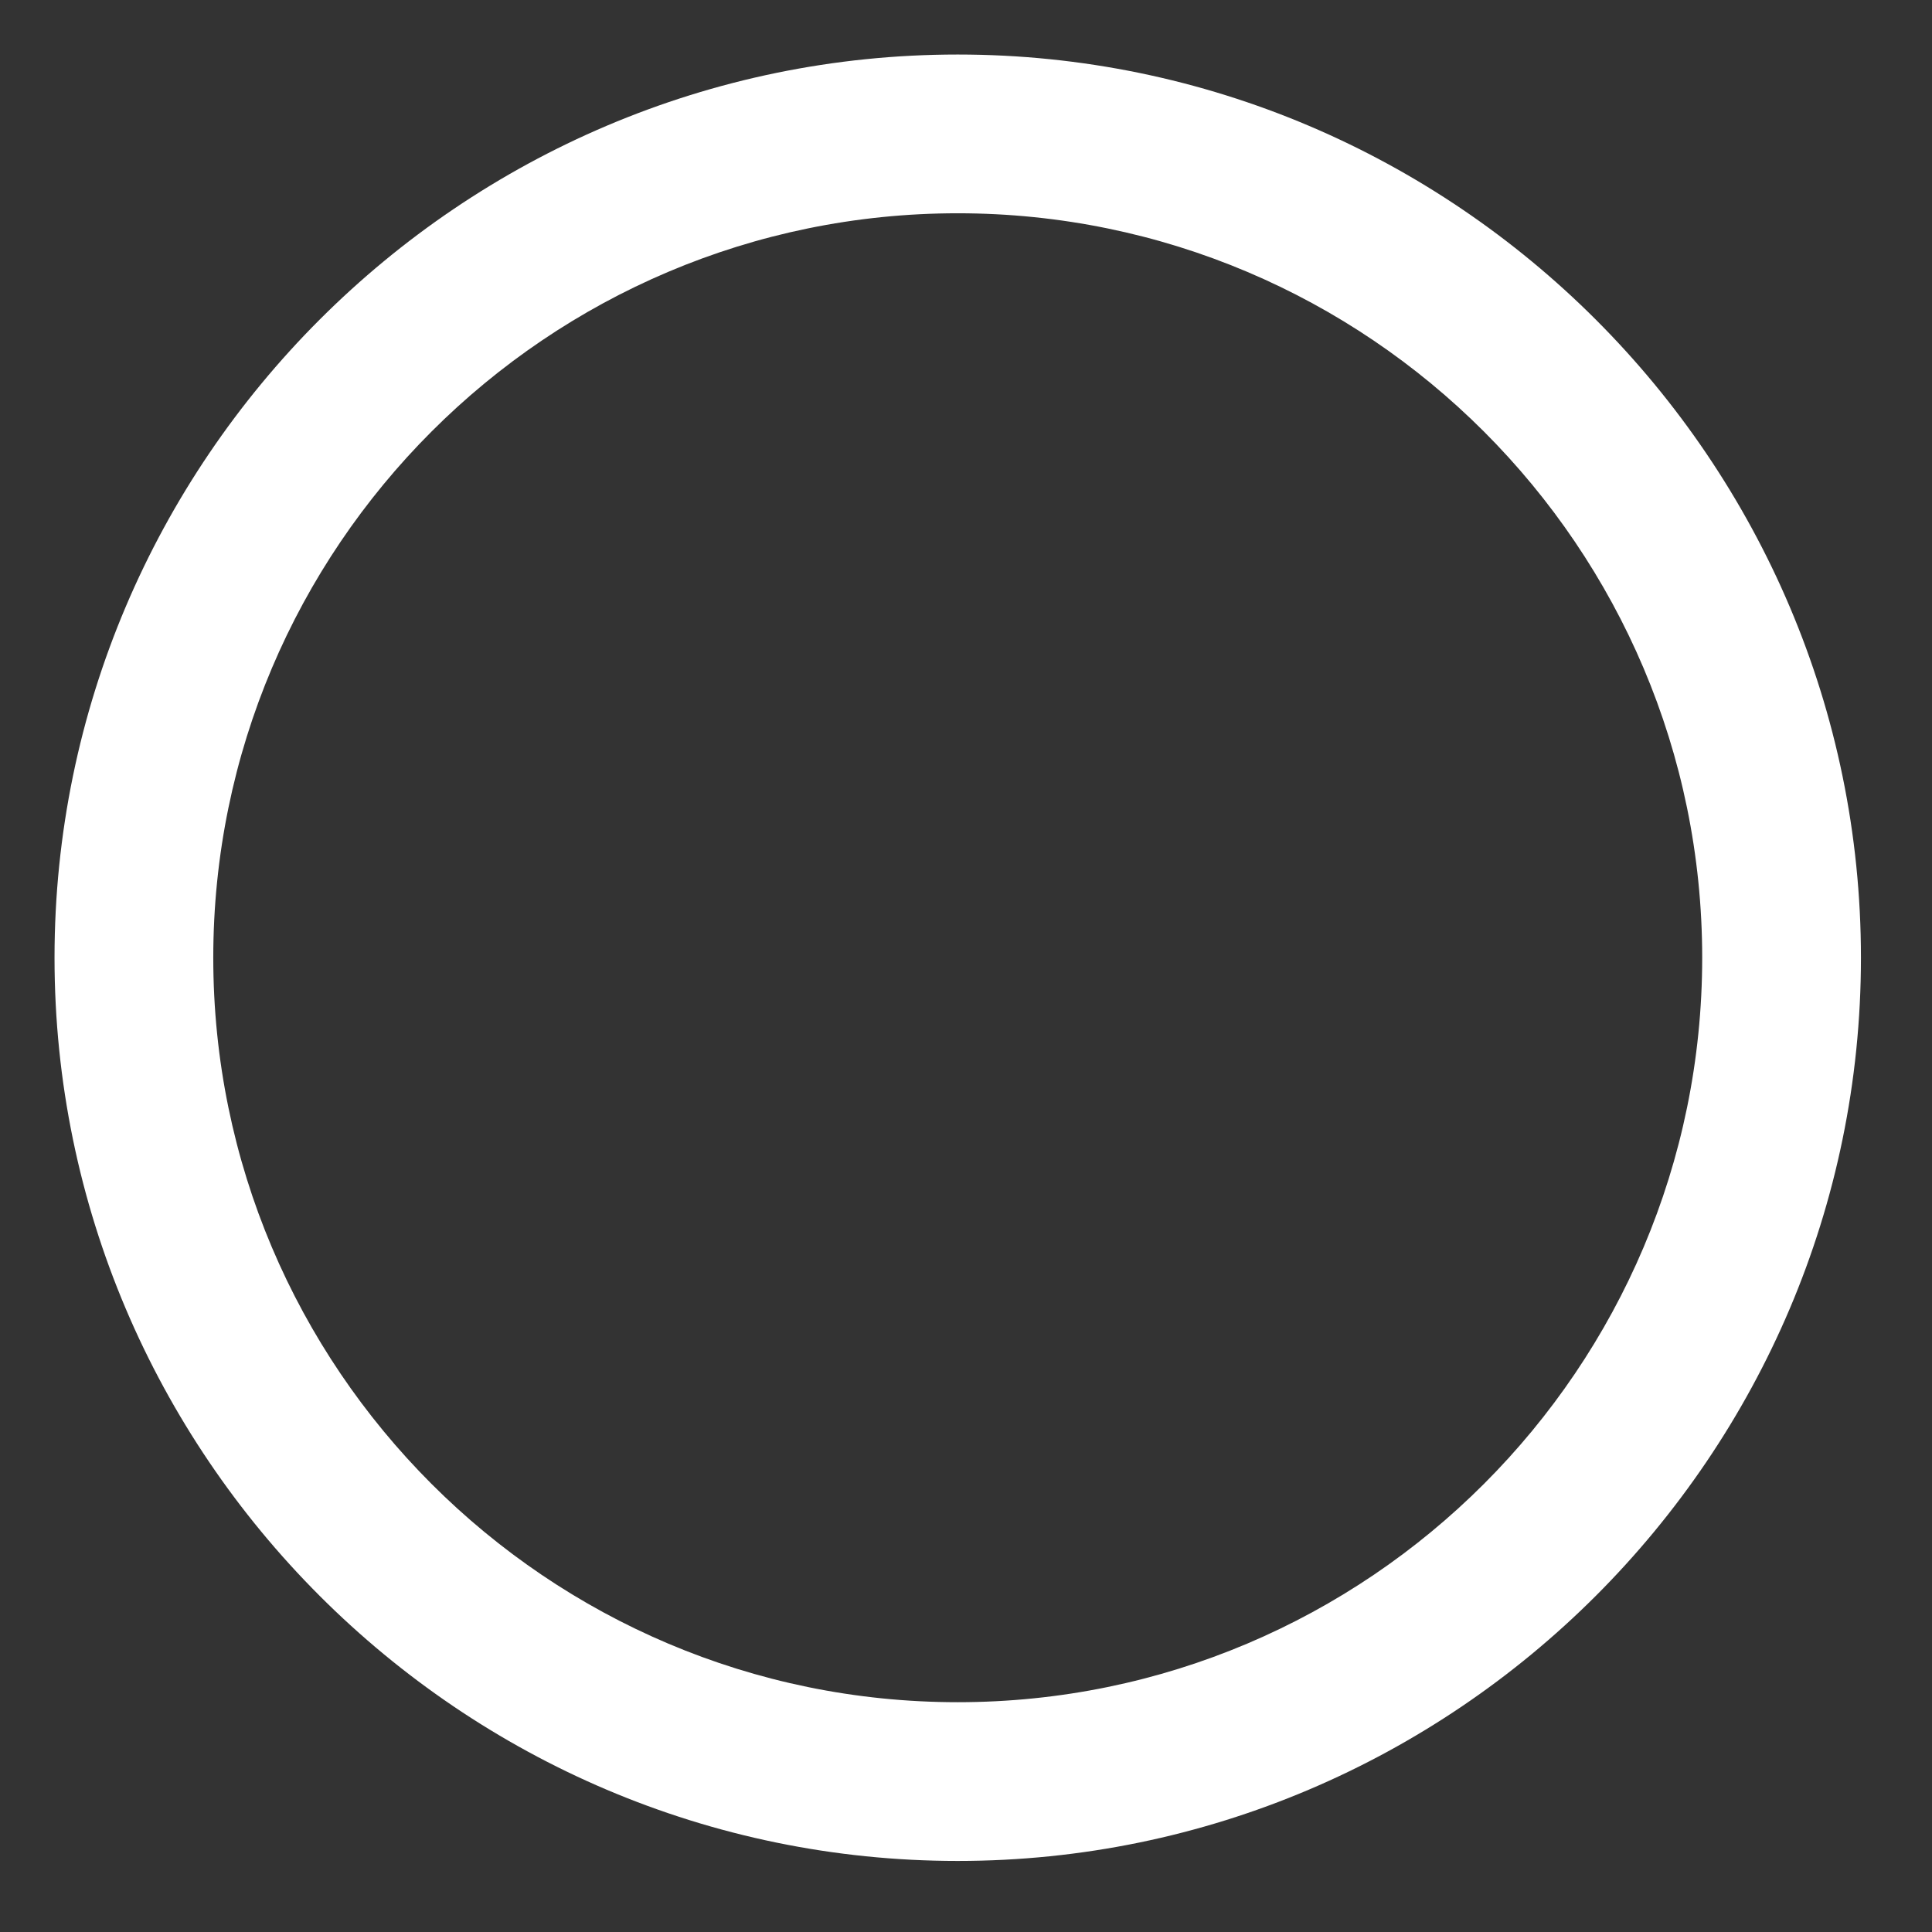
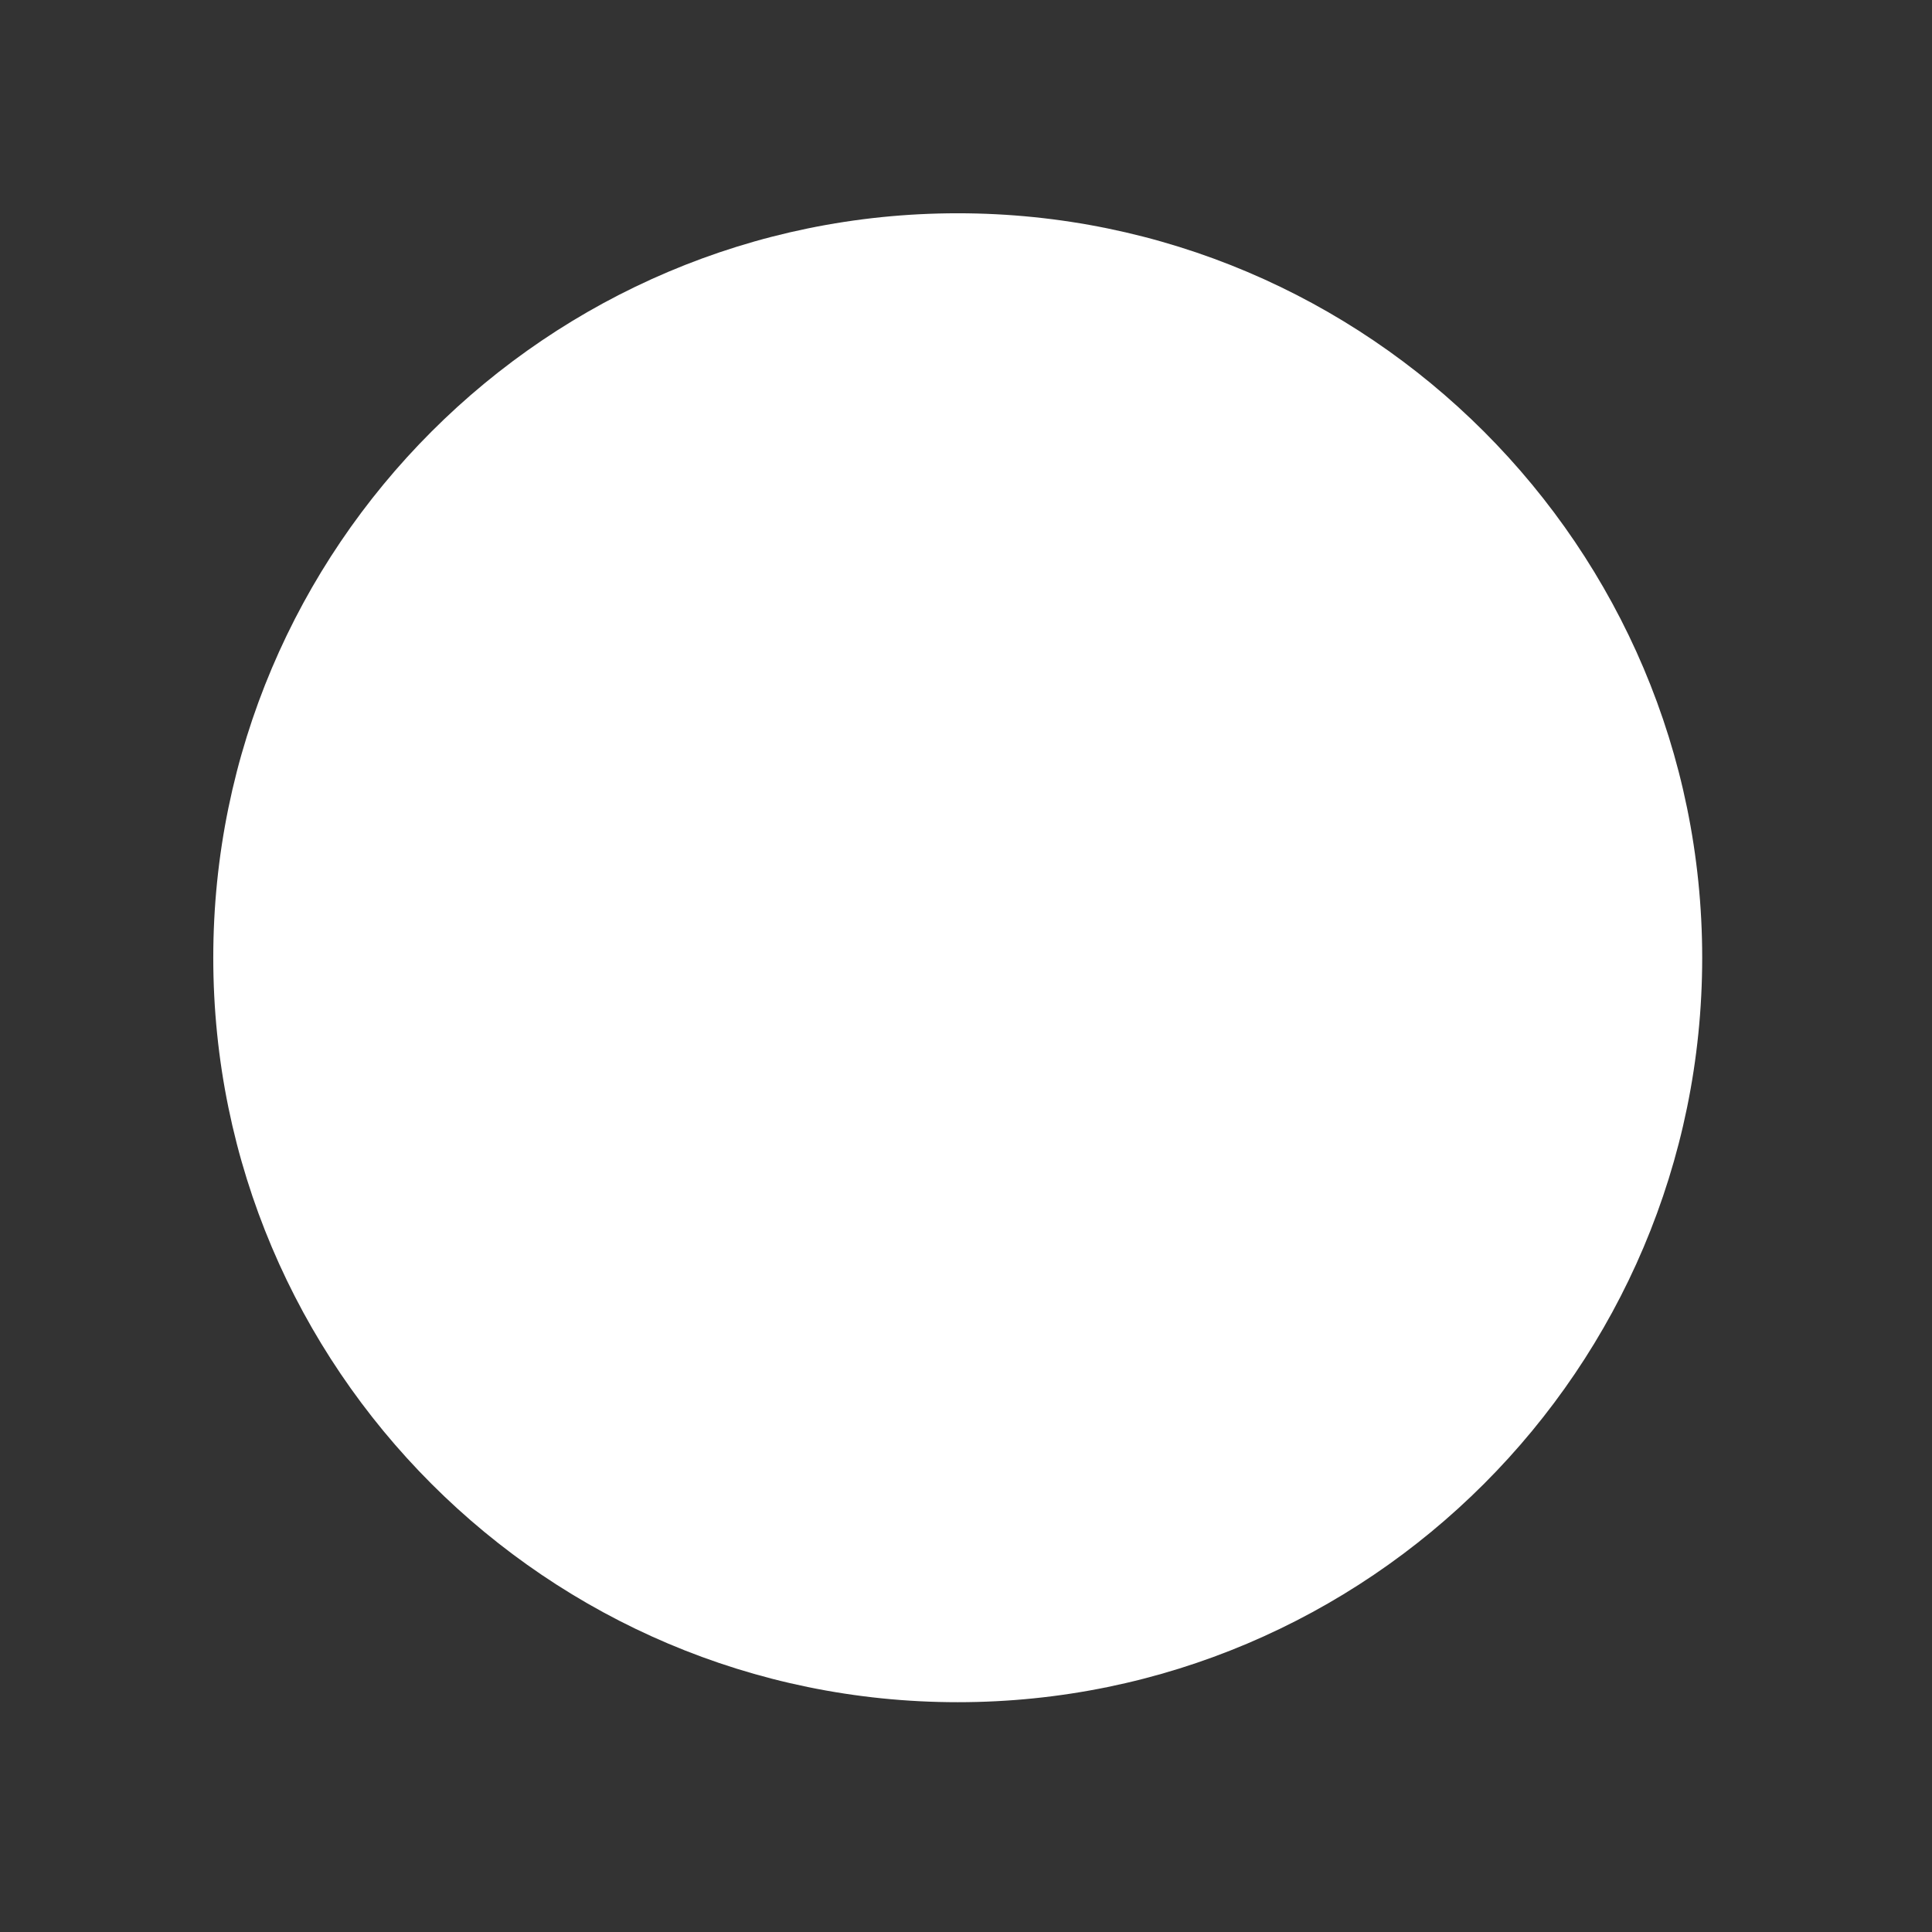
<svg xmlns="http://www.w3.org/2000/svg" class="" width="18" height="18" version="1.1" viewBox="0 0 18 18" xml:space="preserve">
  <rect x="0" y="0" width="18" height="18" fill="#333333" stroke="none" />
  <g transform="matrix(.051 0 0 .051 -.563 -.563)" stroke-width="31">
    <g stroke-width="31">
      <g stroke-width="31">
-         <path class="active-path" d="m186 351c-90.9 0-165-74.2-165-165 0-90.9 74.2-165 165-165 90.9 0 165 74.2 165 165 8.9e-4 90.9-74.2 165-165 165zm0-301c-75 0-136 61-136 136 0 75 61 136 136 136s136-61 136-136c0-75-61-136-136-136z" fill="#fff" stroke-width="31" data-old_color="#ffffff" data-original="#000000" />
+         <path class="active-path" d="m186 351zm0-301c-75 0-136 61-136 136 0 75 61 136 136 136s136-61 136-136c0-75-61-136-136-136z" fill="#fff" stroke-width="31" data-old_color="#ffffff" data-original="#000000" />
      </g>
    </g>
  </g>
</svg>